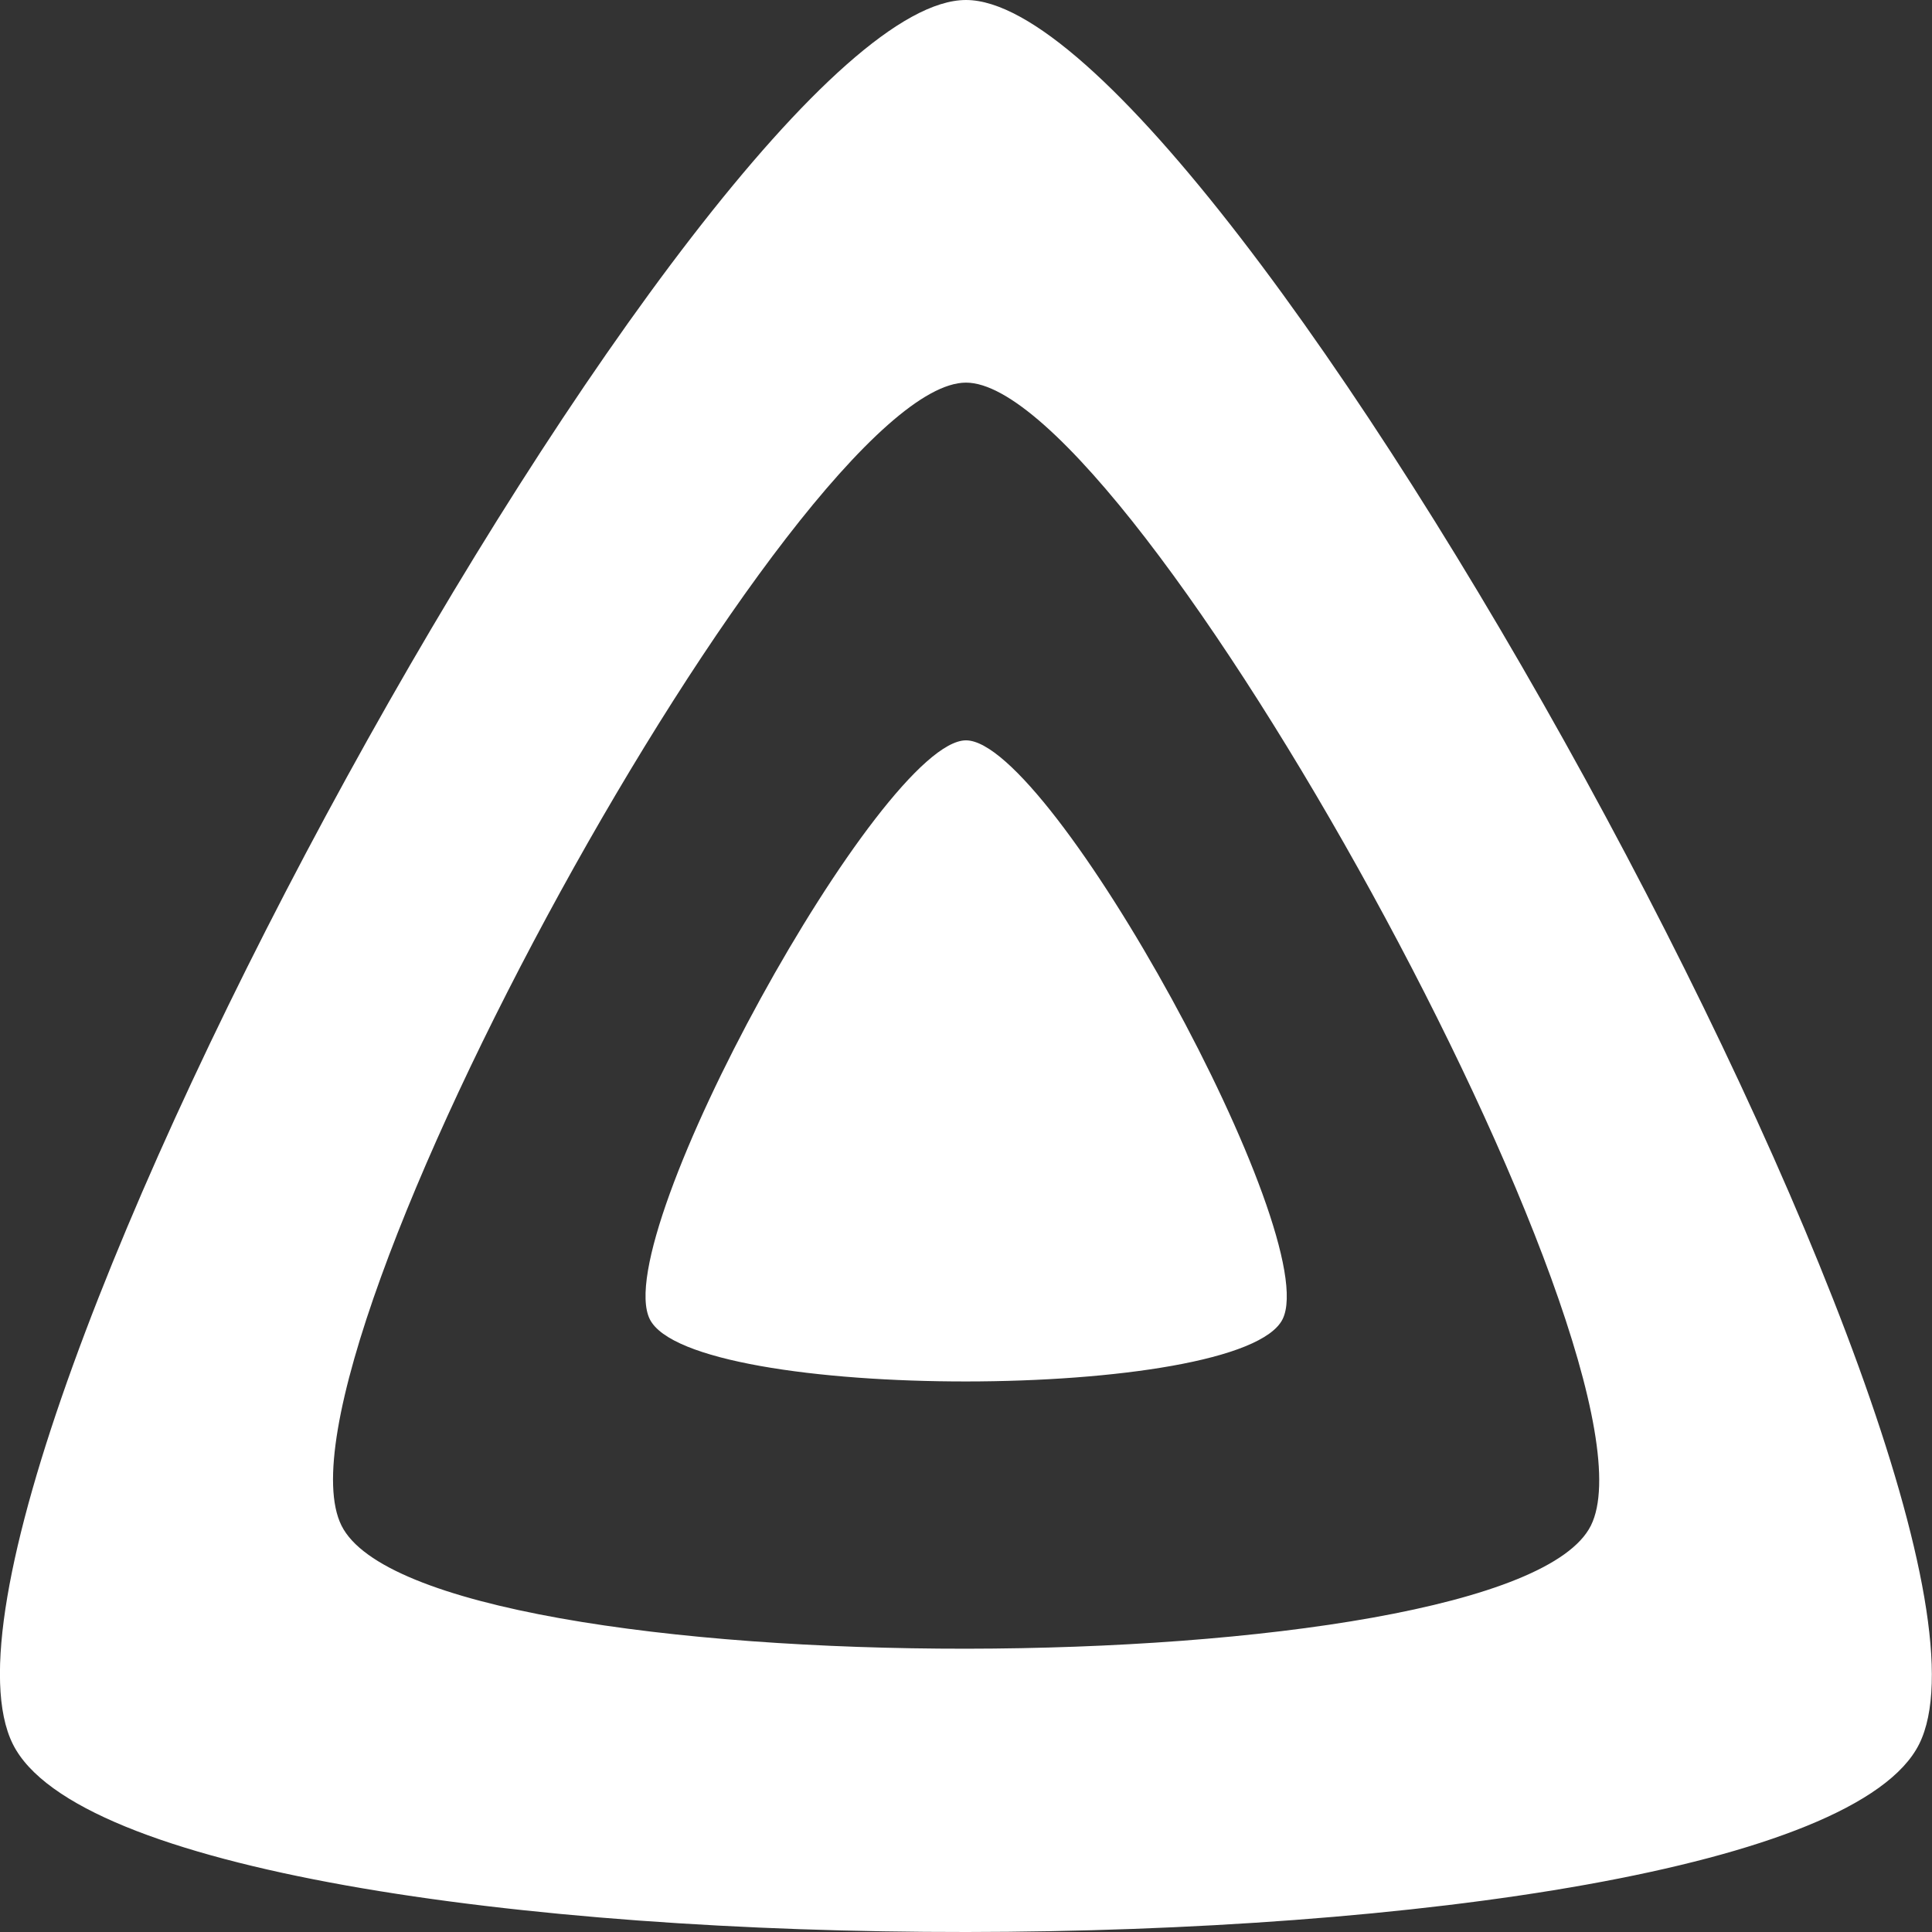
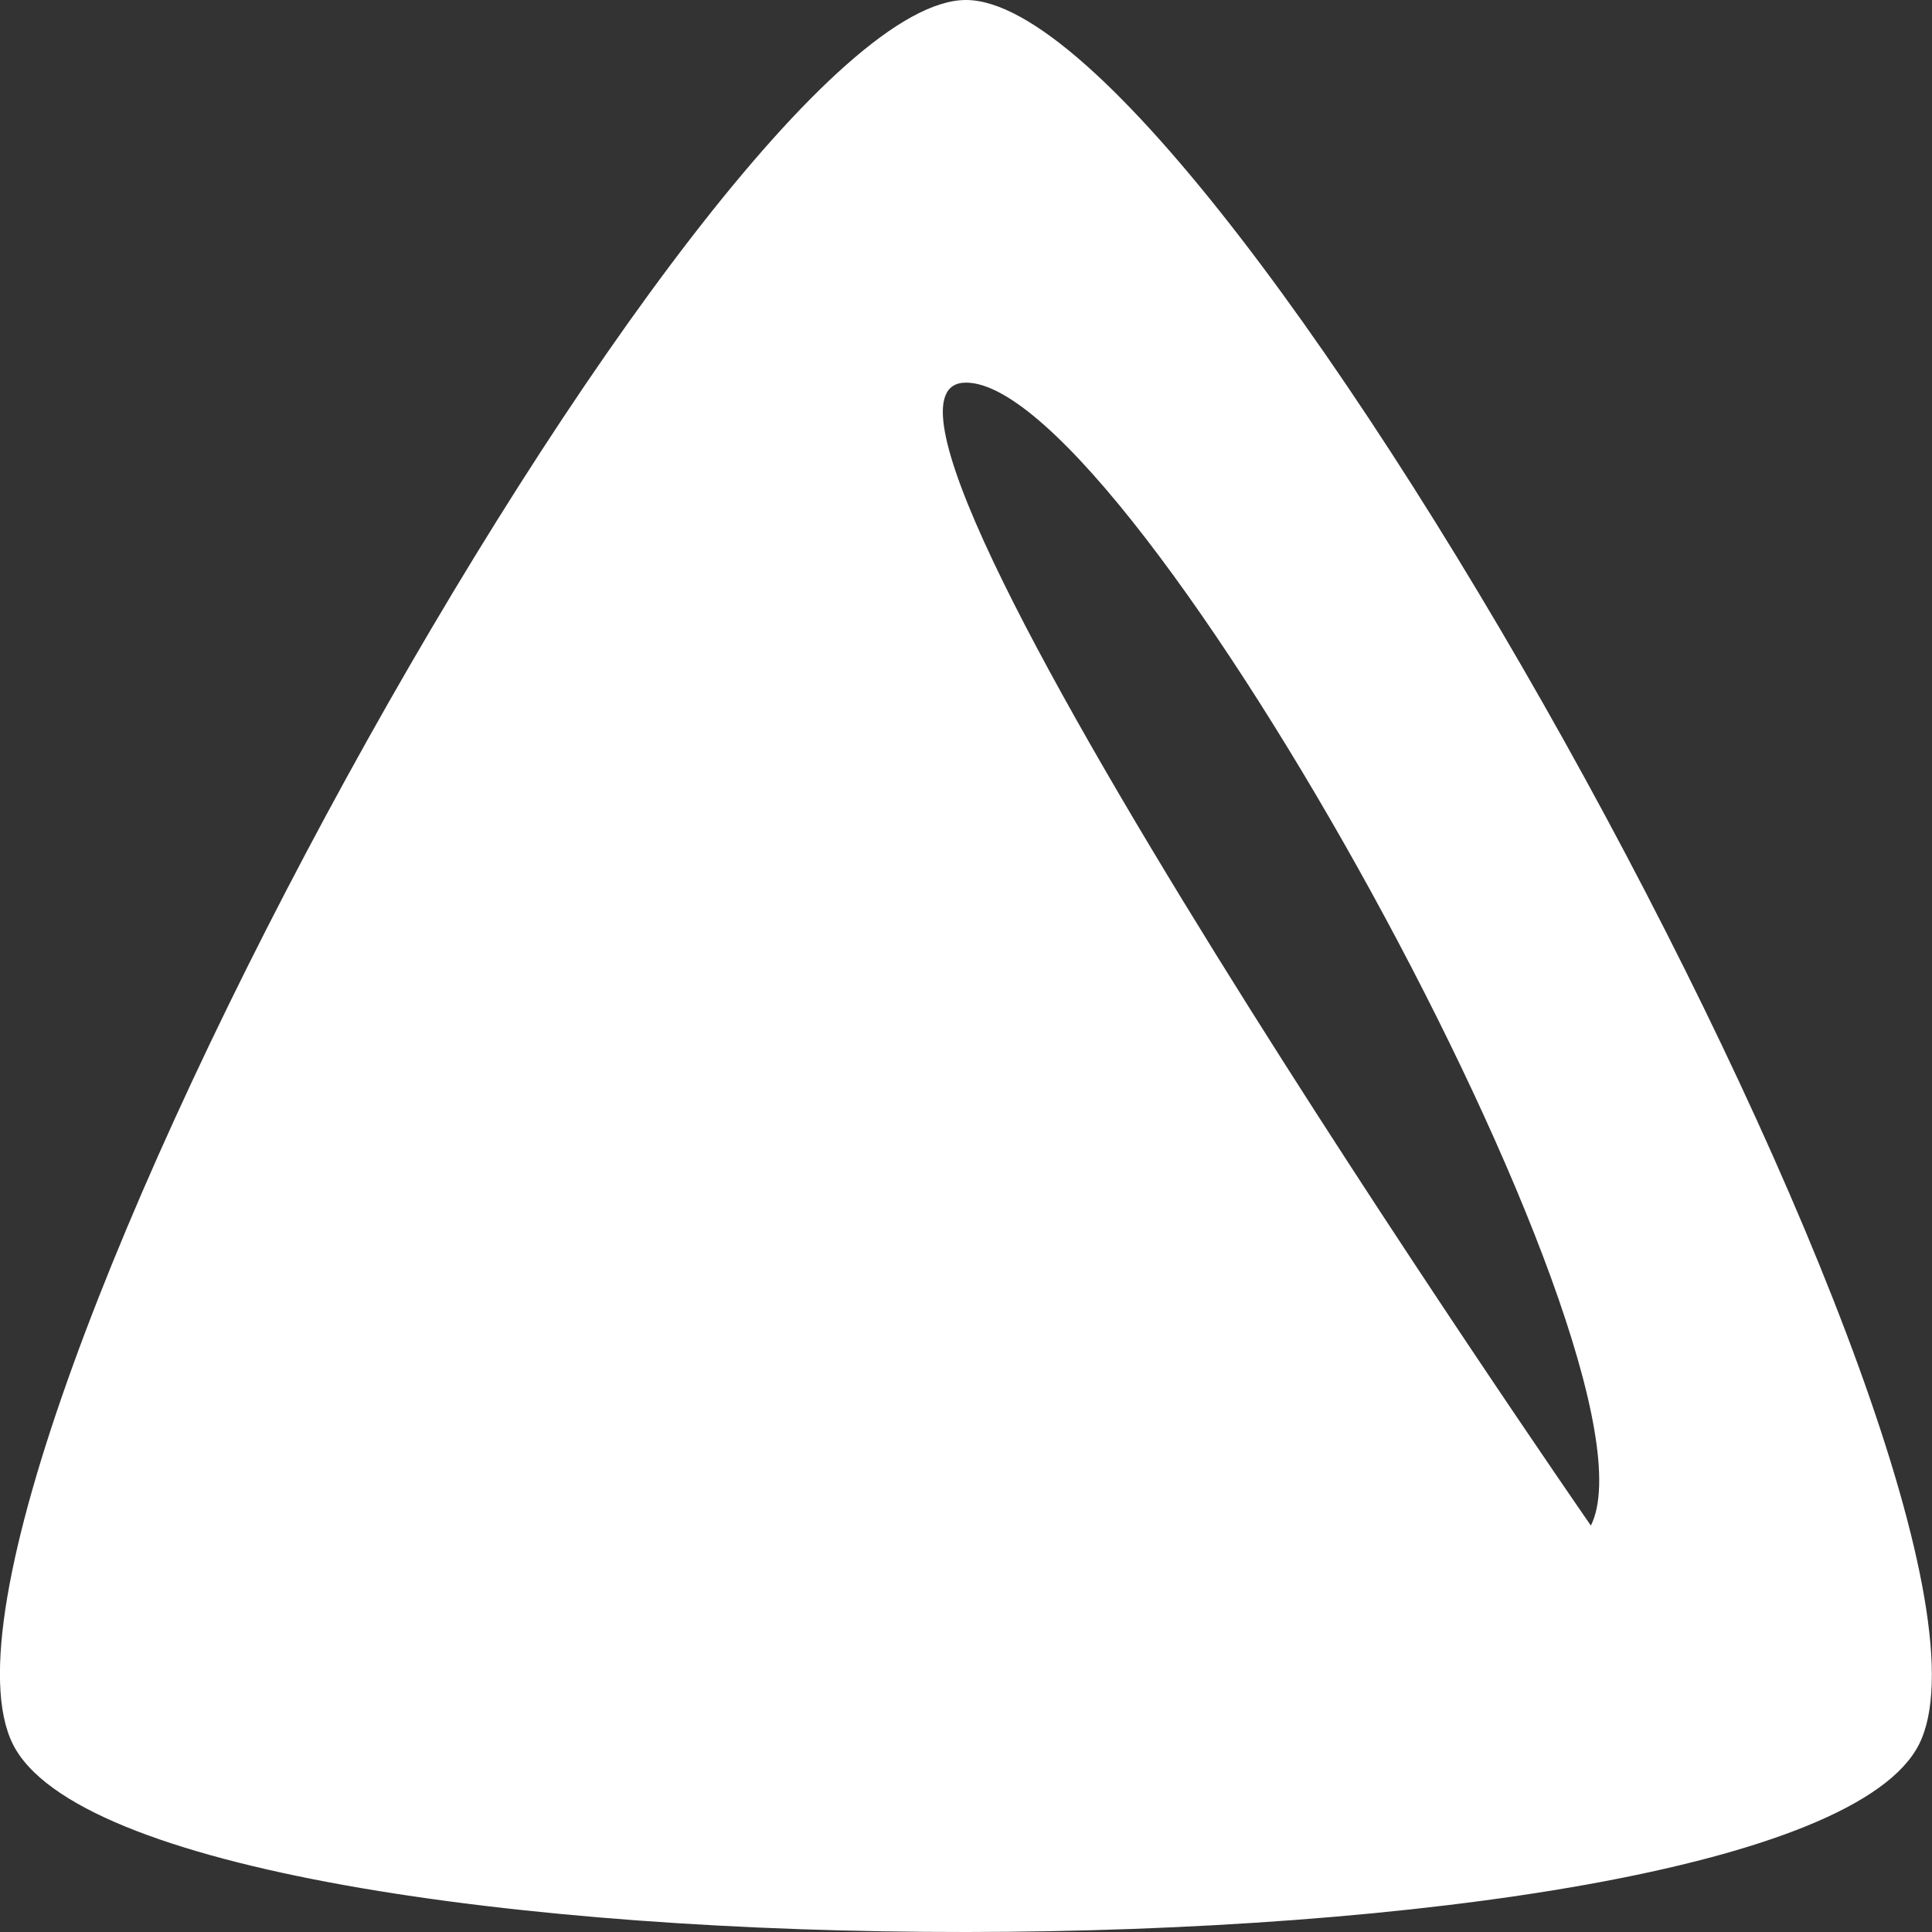
<svg xmlns="http://www.w3.org/2000/svg" version="1.1" id="icon-transparent" x="0px" y="0px" viewBox="0 0 512 512" style="enable-background:new 0 0 512 512;" xml:space="preserve">
  <rect x="0" y="0" width="512" height="512" fill="#333333" stroke="none" />
  <style type="text/css">
	.st0{fill:#FFFFFF;}
</style>
-   <path class="st0" d="M256,196.2c-22.4,0-94.8,131.3-83.8,153.4c11,22.1,156.8,21.9,167.7,0S278.6,196.2,256,196.2z M256,0  C188.3,0-29.8,395.4,3.4,462.2s472.3,66,505.2,0S323.8,0,256,0z M421.6,404.3c-21.6,43.2-309.3,43.8-331.1,0S211.7,101.4,256,101.4  S443.2,361,421.6,404.3z" />
+   <path class="st0" d="M256,196.2c-22.4,0-94.8,131.3-83.8,153.4c11,22.1,156.8,21.9,167.7,0S278.6,196.2,256,196.2z M256,0  C188.3,0-29.8,395.4,3.4,462.2s472.3,66,505.2,0S323.8,0,256,0z M421.6,404.3S211.7,101.4,256,101.4  S443.2,361,421.6,404.3z" />
</svg>